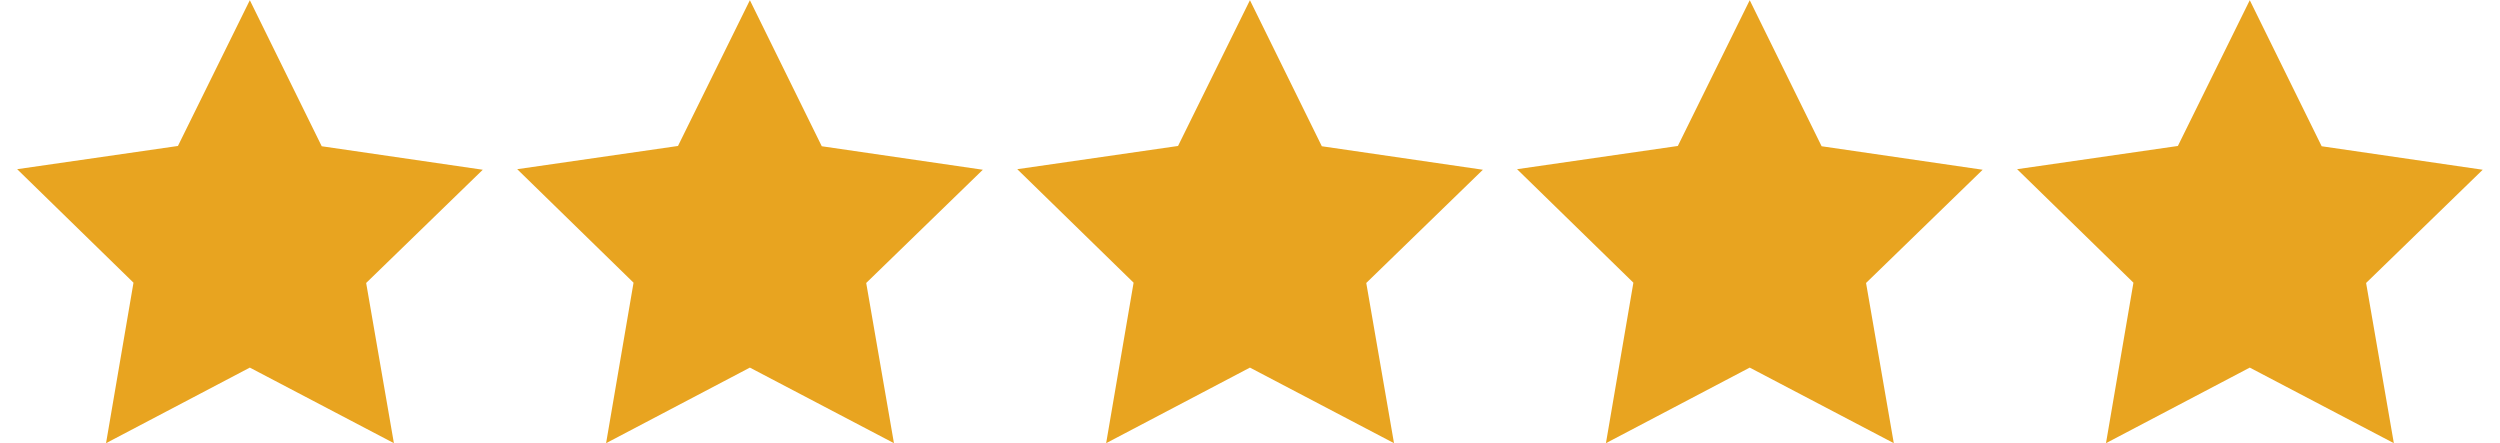
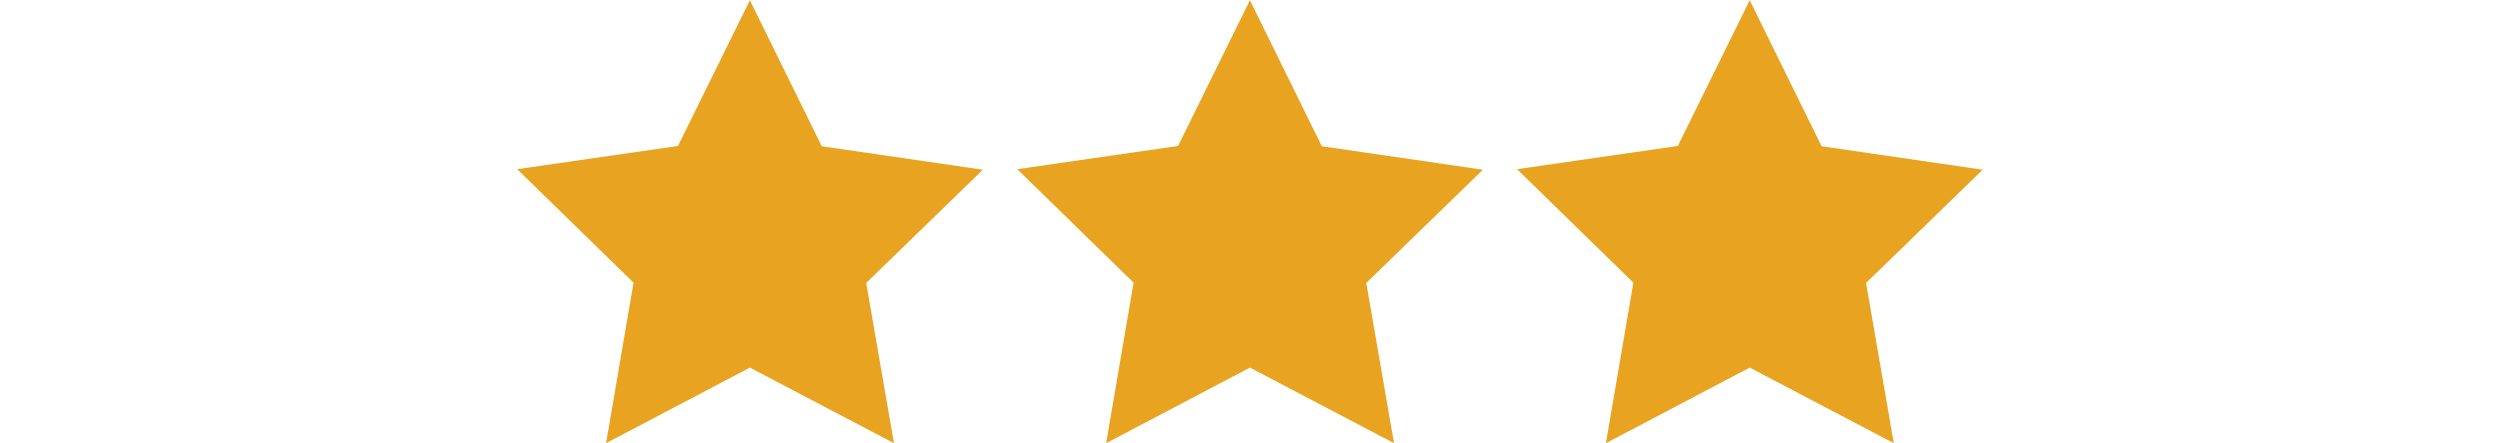
<svg xmlns="http://www.w3.org/2000/svg" width="130" height="23.05" viewBox="0 0 953.9 169.1">
-   <path fill="#E8A420" d="M92.8 29.5 67.4 81l-56.8 8.2 41.1 40.1L42 186l50.8-26.7 50.9 26.7-9.8-56.6 41.2-40-56.9-8.3z" transform="matrix(1.08 0 0 1.08 758.2 -31.8)" />
  <path fill="#E8A420" d="M92.8 29.5 67.4 81l-56.8 8.2 41.1 40.1L42 186l50.8-26.7 50.9 26.7-9.8-56.6 41.2-40-56.9-8.3z" transform="matrix(1.08 0 0 1.08 567.4 -31.8)" />
  <path fill="#E8A420" d="M92.8 29.5 67.4 81l-56.8 8.2 41.1 40.1L42 186l50.8-26.7 50.9 26.7-9.8-56.6 41.2-40-56.9-8.3z" transform="matrix(1.08 0 0 1.08 376.7 -31.8)" />
  <path fill="#E8A420" d="M92.8 29.5 67.4 81l-56.8 8.2 41.1 40.1L42 186l50.8-26.7 50.9 26.7-9.8-56.6 41.2-40-56.9-8.3z" transform="matrix(1.08 0 0 1.08 185.9 -31.8)" />
-   <path fill="#E8A420" d="M92.8 29.5 67.4 81l-56.8 8.2 41.1 40.1L42 186l50.8-26.7 50.9 26.7-9.8-56.6 41.2-40-56.9-8.3z" transform="matrix(1.08 0 0 1.08 -4.9 -31.8)" />
</svg>